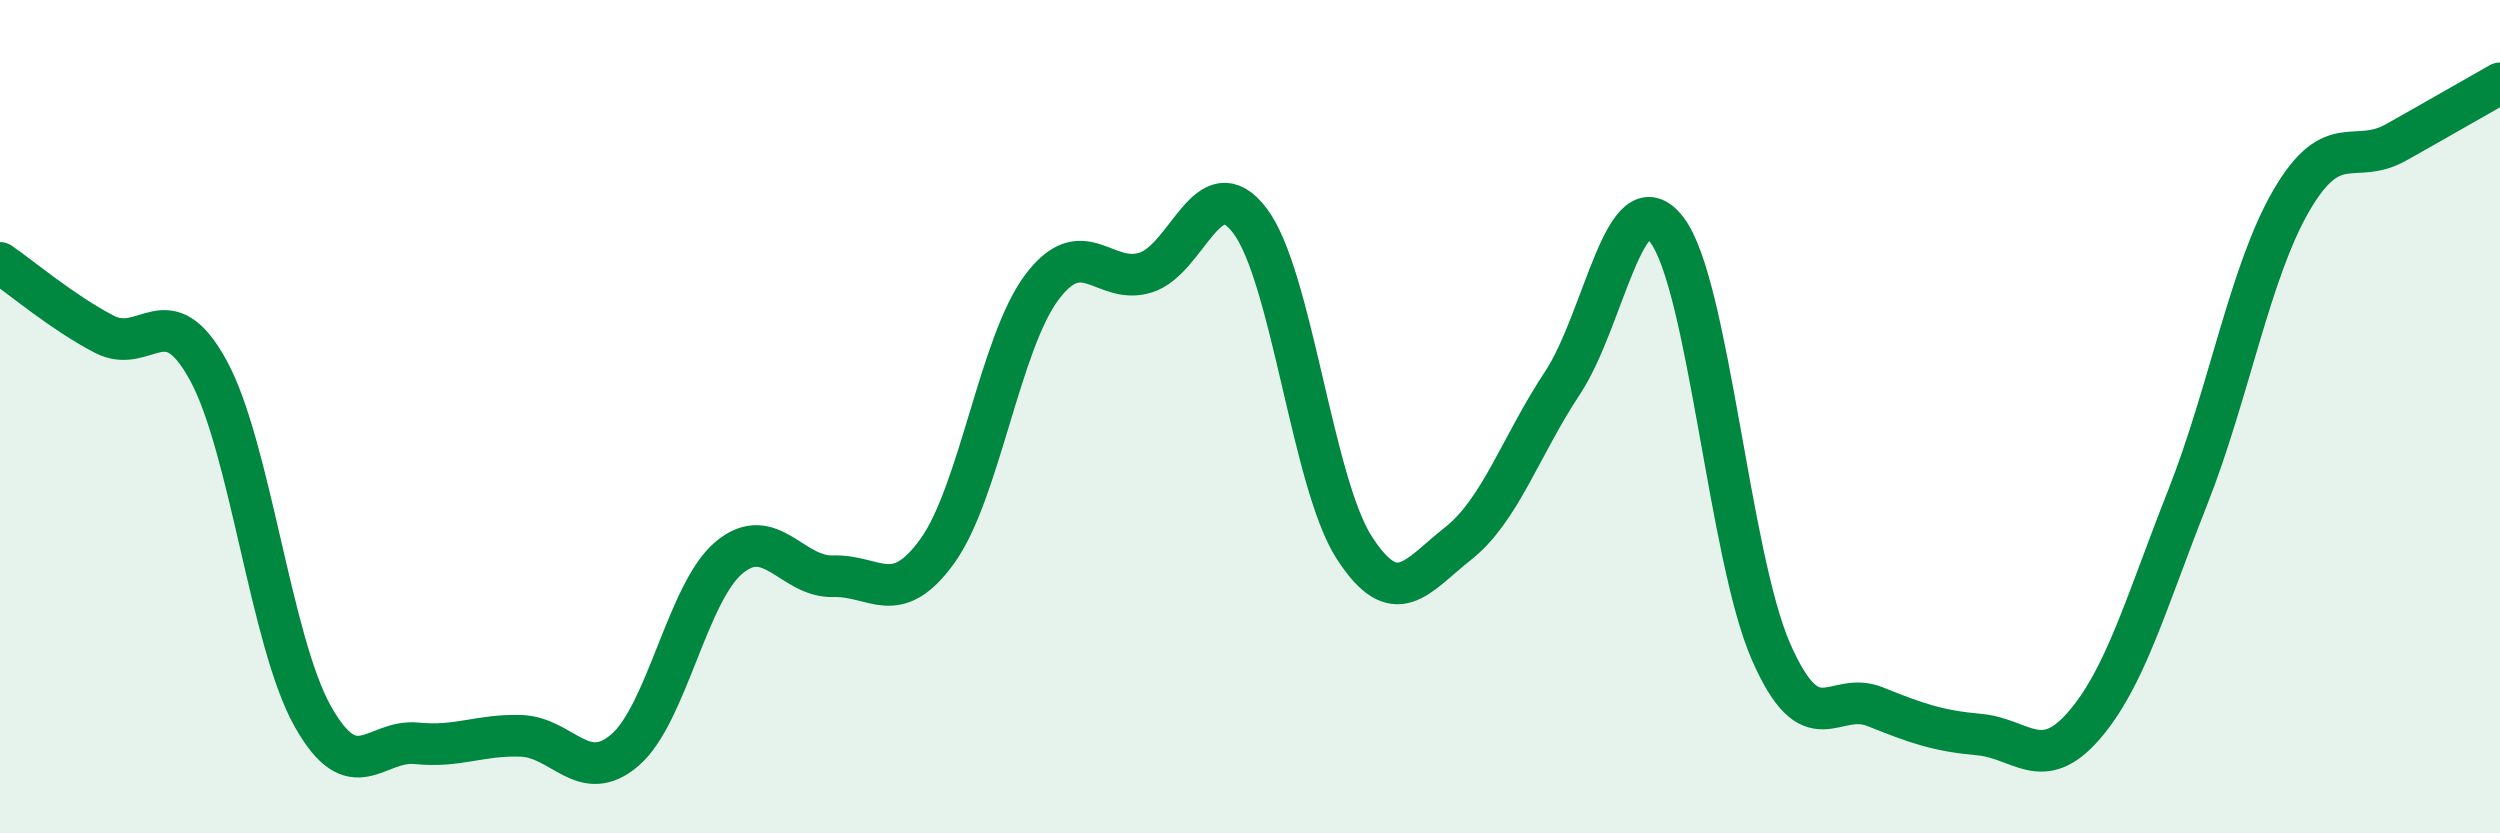
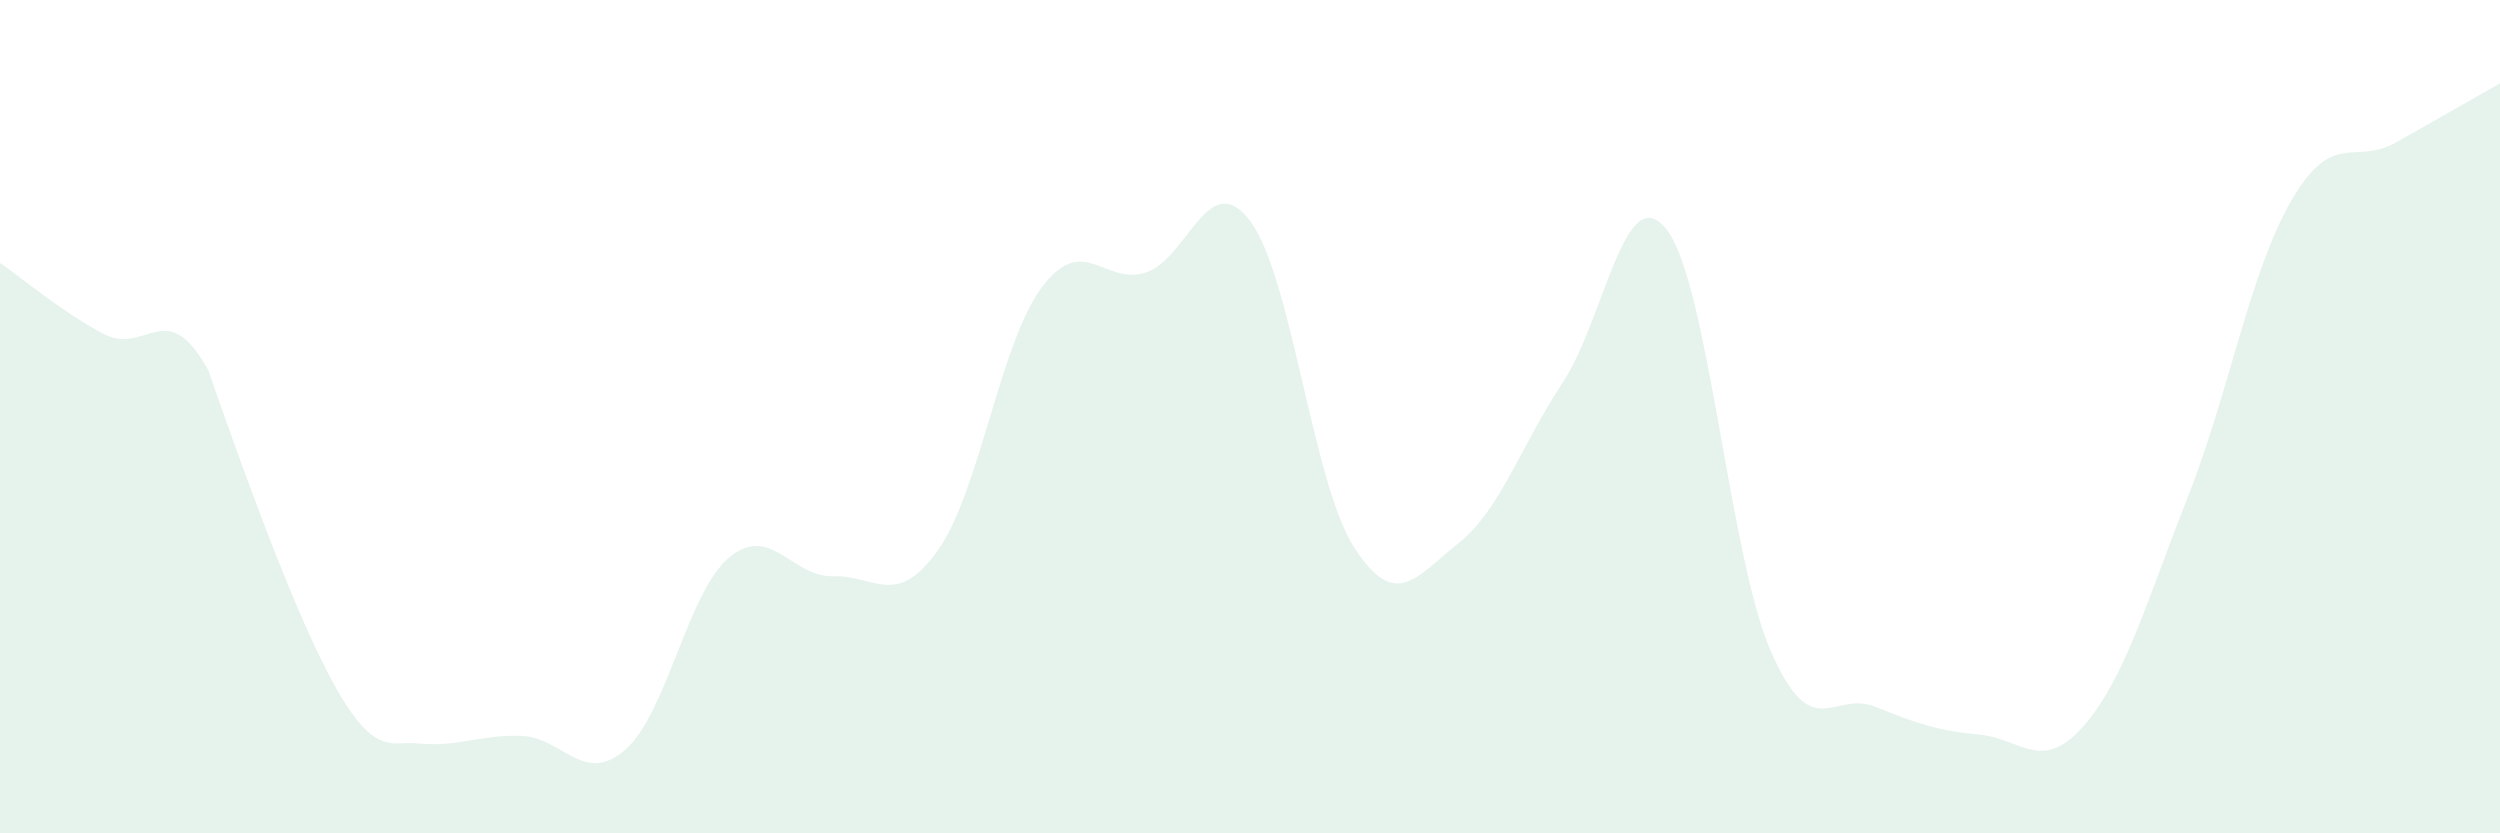
<svg xmlns="http://www.w3.org/2000/svg" width="60" height="20" viewBox="0 0 60 20">
-   <path d="M 0,6.31 C 0.5,6.65 1.5,7.5 2.5,8.02 C 3.5,8.54 4,7.06 5,8.89 C 6,10.72 6.5,15.39 7.5,17.18 C 8.5,18.97 9,17.74 10,17.84 C 11,17.94 11.5,17.63 12.5,17.66 C 13.5,17.69 14,18.86 15,18 C 16,17.14 16.5,14.21 17.5,13.38 C 18.5,12.55 19,13.86 20,13.83 C 21,13.8 21.5,14.61 22.5,13.22 C 23.5,11.83 24,8.24 25,6.9 C 26,5.56 26.5,6.86 27.5,6.54 C 28.5,6.22 29,3.98 30,5.3 C 31,6.62 31.5,11.59 32.5,13.14 C 33.5,14.69 34,13.83 35,13.04 C 36,12.25 36.5,10.7 37.5,9.19 C 38.5,7.68 39,4.22 40,5.51 C 41,6.8 41.5,13.34 42.5,15.63 C 43.5,17.92 44,16.56 45,16.96 C 46,17.36 46.5,17.54 47.5,17.63 C 48.5,17.72 49,18.57 50,17.43 C 51,16.29 51.5,14.48 52.5,11.95 C 53.5,9.42 54,6.51 55,4.8 C 56,3.09 56.5,3.98 57.5,3.42 C 58.5,2.86 59.5,2.28 60,2L60 20L0 20Z" fill="#008740" opacity="0.1" stroke-linecap="round" stroke-linejoin="round" />
-   <path d="M 0,6.31 C 0.5,6.65 1.5,7.5 2.5,8.02 C 3.5,8.54 4,7.06 5,8.89 C 6,10.72 6.5,15.39 7.5,17.18 C 8.5,18.97 9,17.74 10,17.84 C 11,17.94 11.5,17.63 12.5,17.66 C 13.5,17.69 14,18.86 15,18 C 16,17.14 16.5,14.21 17.5,13.38 C 18.5,12.55 19,13.86 20,13.83 C 21,13.8 21.5,14.61 22.5,13.22 C 23.5,11.83 24,8.24 25,6.9 C 26,5.56 26.5,6.86 27.5,6.54 C 28.5,6.22 29,3.98 30,5.3 C 31,6.62 31.5,11.59 32.5,13.14 C 33.5,14.69 34,13.83 35,13.04 C 36,12.25 36.5,10.7 37.5,9.19 C 38.5,7.68 39,4.22 40,5.51 C 41,6.8 41.5,13.34 42.5,15.63 C 43.5,17.92 44,16.56 45,16.96 C 46,17.36 46.5,17.54 47.5,17.63 C 48.5,17.72 49,18.57 50,17.43 C 51,16.29 51.5,14.48 52.5,11.95 C 53.5,9.42 54,6.51 55,4.8 C 56,3.09 56.5,3.98 57.5,3.42 C 58.5,2.86 59.5,2.28 60,2" stroke="#008740" stroke-width="1" fill="none" stroke-linecap="round" stroke-linejoin="round" />
+   <path d="M 0,6.31 C 0.5,6.65 1.5,7.5 2.5,8.02 C 3.5,8.54 4,7.06 5,8.89 C 8.5,18.97 9,17.74 10,17.84 C 11,17.94 11.5,17.63 12.5,17.66 C 13.5,17.69 14,18.86 15,18 C 16,17.14 16.5,14.21 17.5,13.38 C 18.5,12.55 19,13.86 20,13.83 C 21,13.8 21.5,14.61 22.5,13.22 C 23.5,11.83 24,8.24 25,6.9 C 26,5.56 26.5,6.86 27.5,6.54 C 28.5,6.22 29,3.98 30,5.3 C 31,6.62 31.5,11.59 32.5,13.14 C 33.5,14.69 34,13.83 35,13.04 C 36,12.25 36.5,10.7 37.5,9.19 C 38.5,7.68 39,4.22 40,5.51 C 41,6.8 41.5,13.34 42.5,15.63 C 43.5,17.92 44,16.56 45,16.96 C 46,17.36 46.5,17.54 47.5,17.63 C 48.5,17.72 49,18.57 50,17.43 C 51,16.29 51.5,14.48 52.5,11.95 C 53.5,9.42 54,6.51 55,4.8 C 56,3.09 56.5,3.98 57.5,3.42 C 58.5,2.86 59.5,2.28 60,2L60 20L0 20Z" fill="#008740" opacity="0.1" stroke-linecap="round" stroke-linejoin="round" />
</svg>